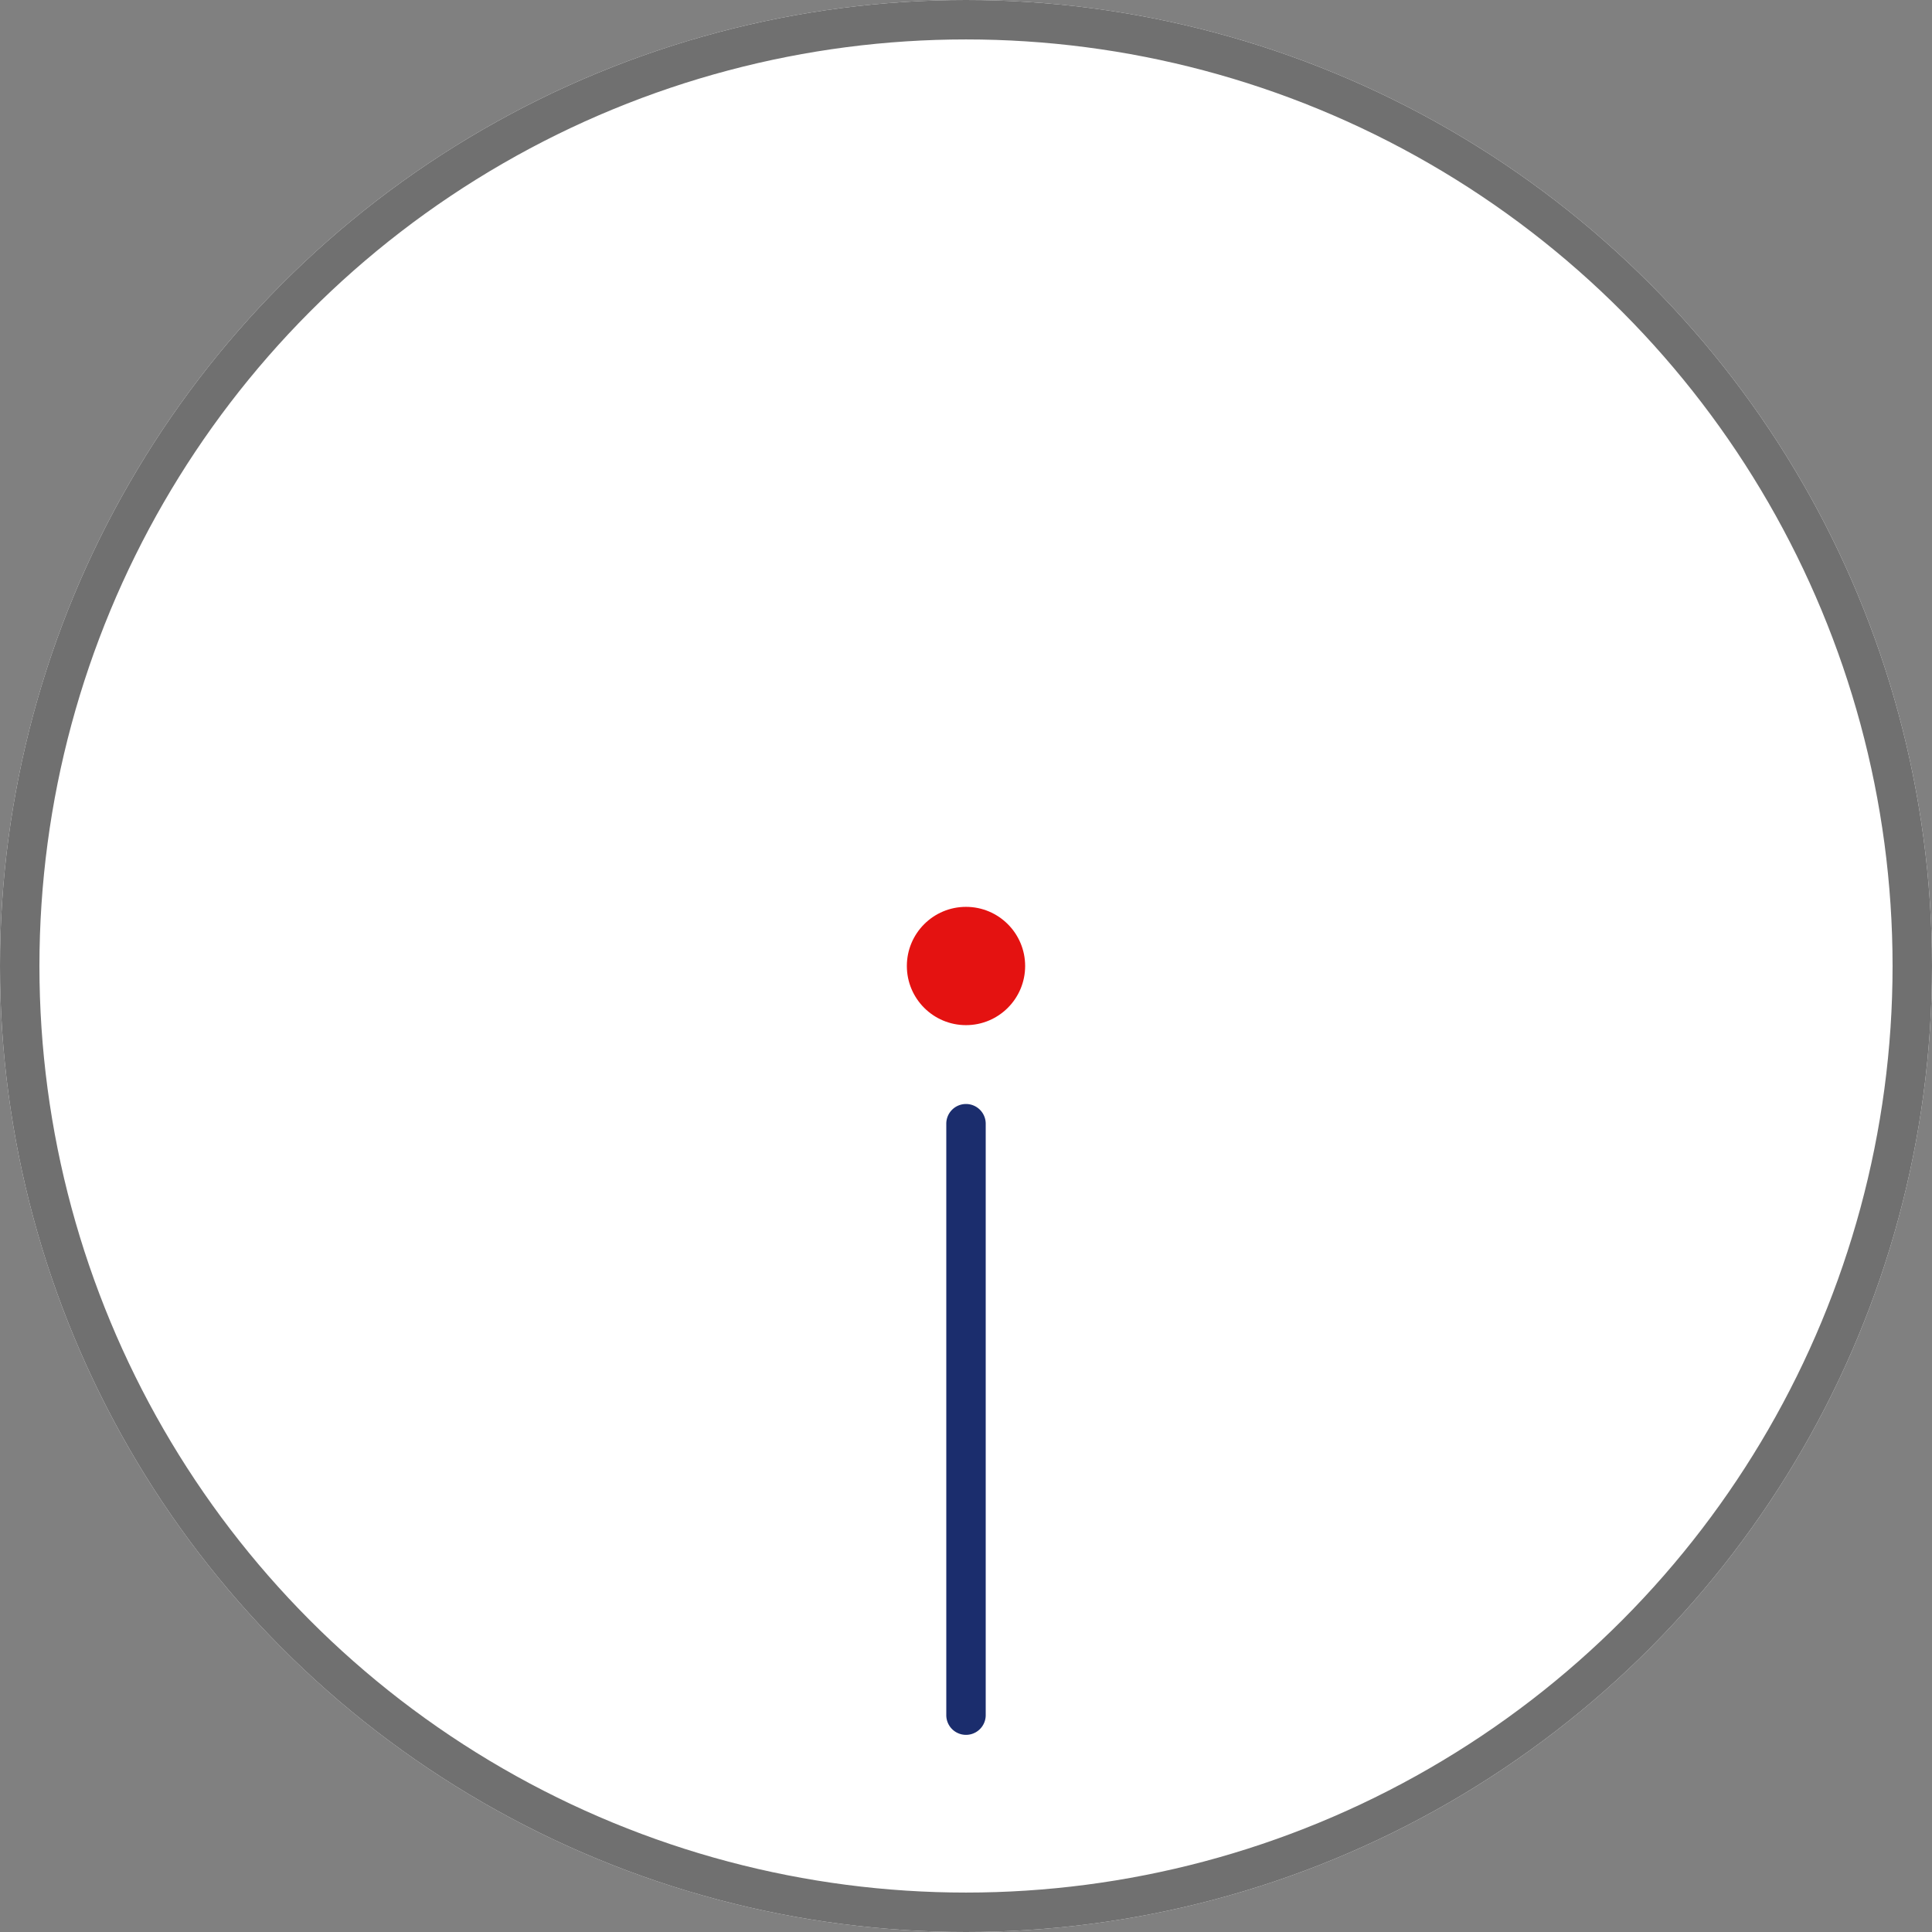
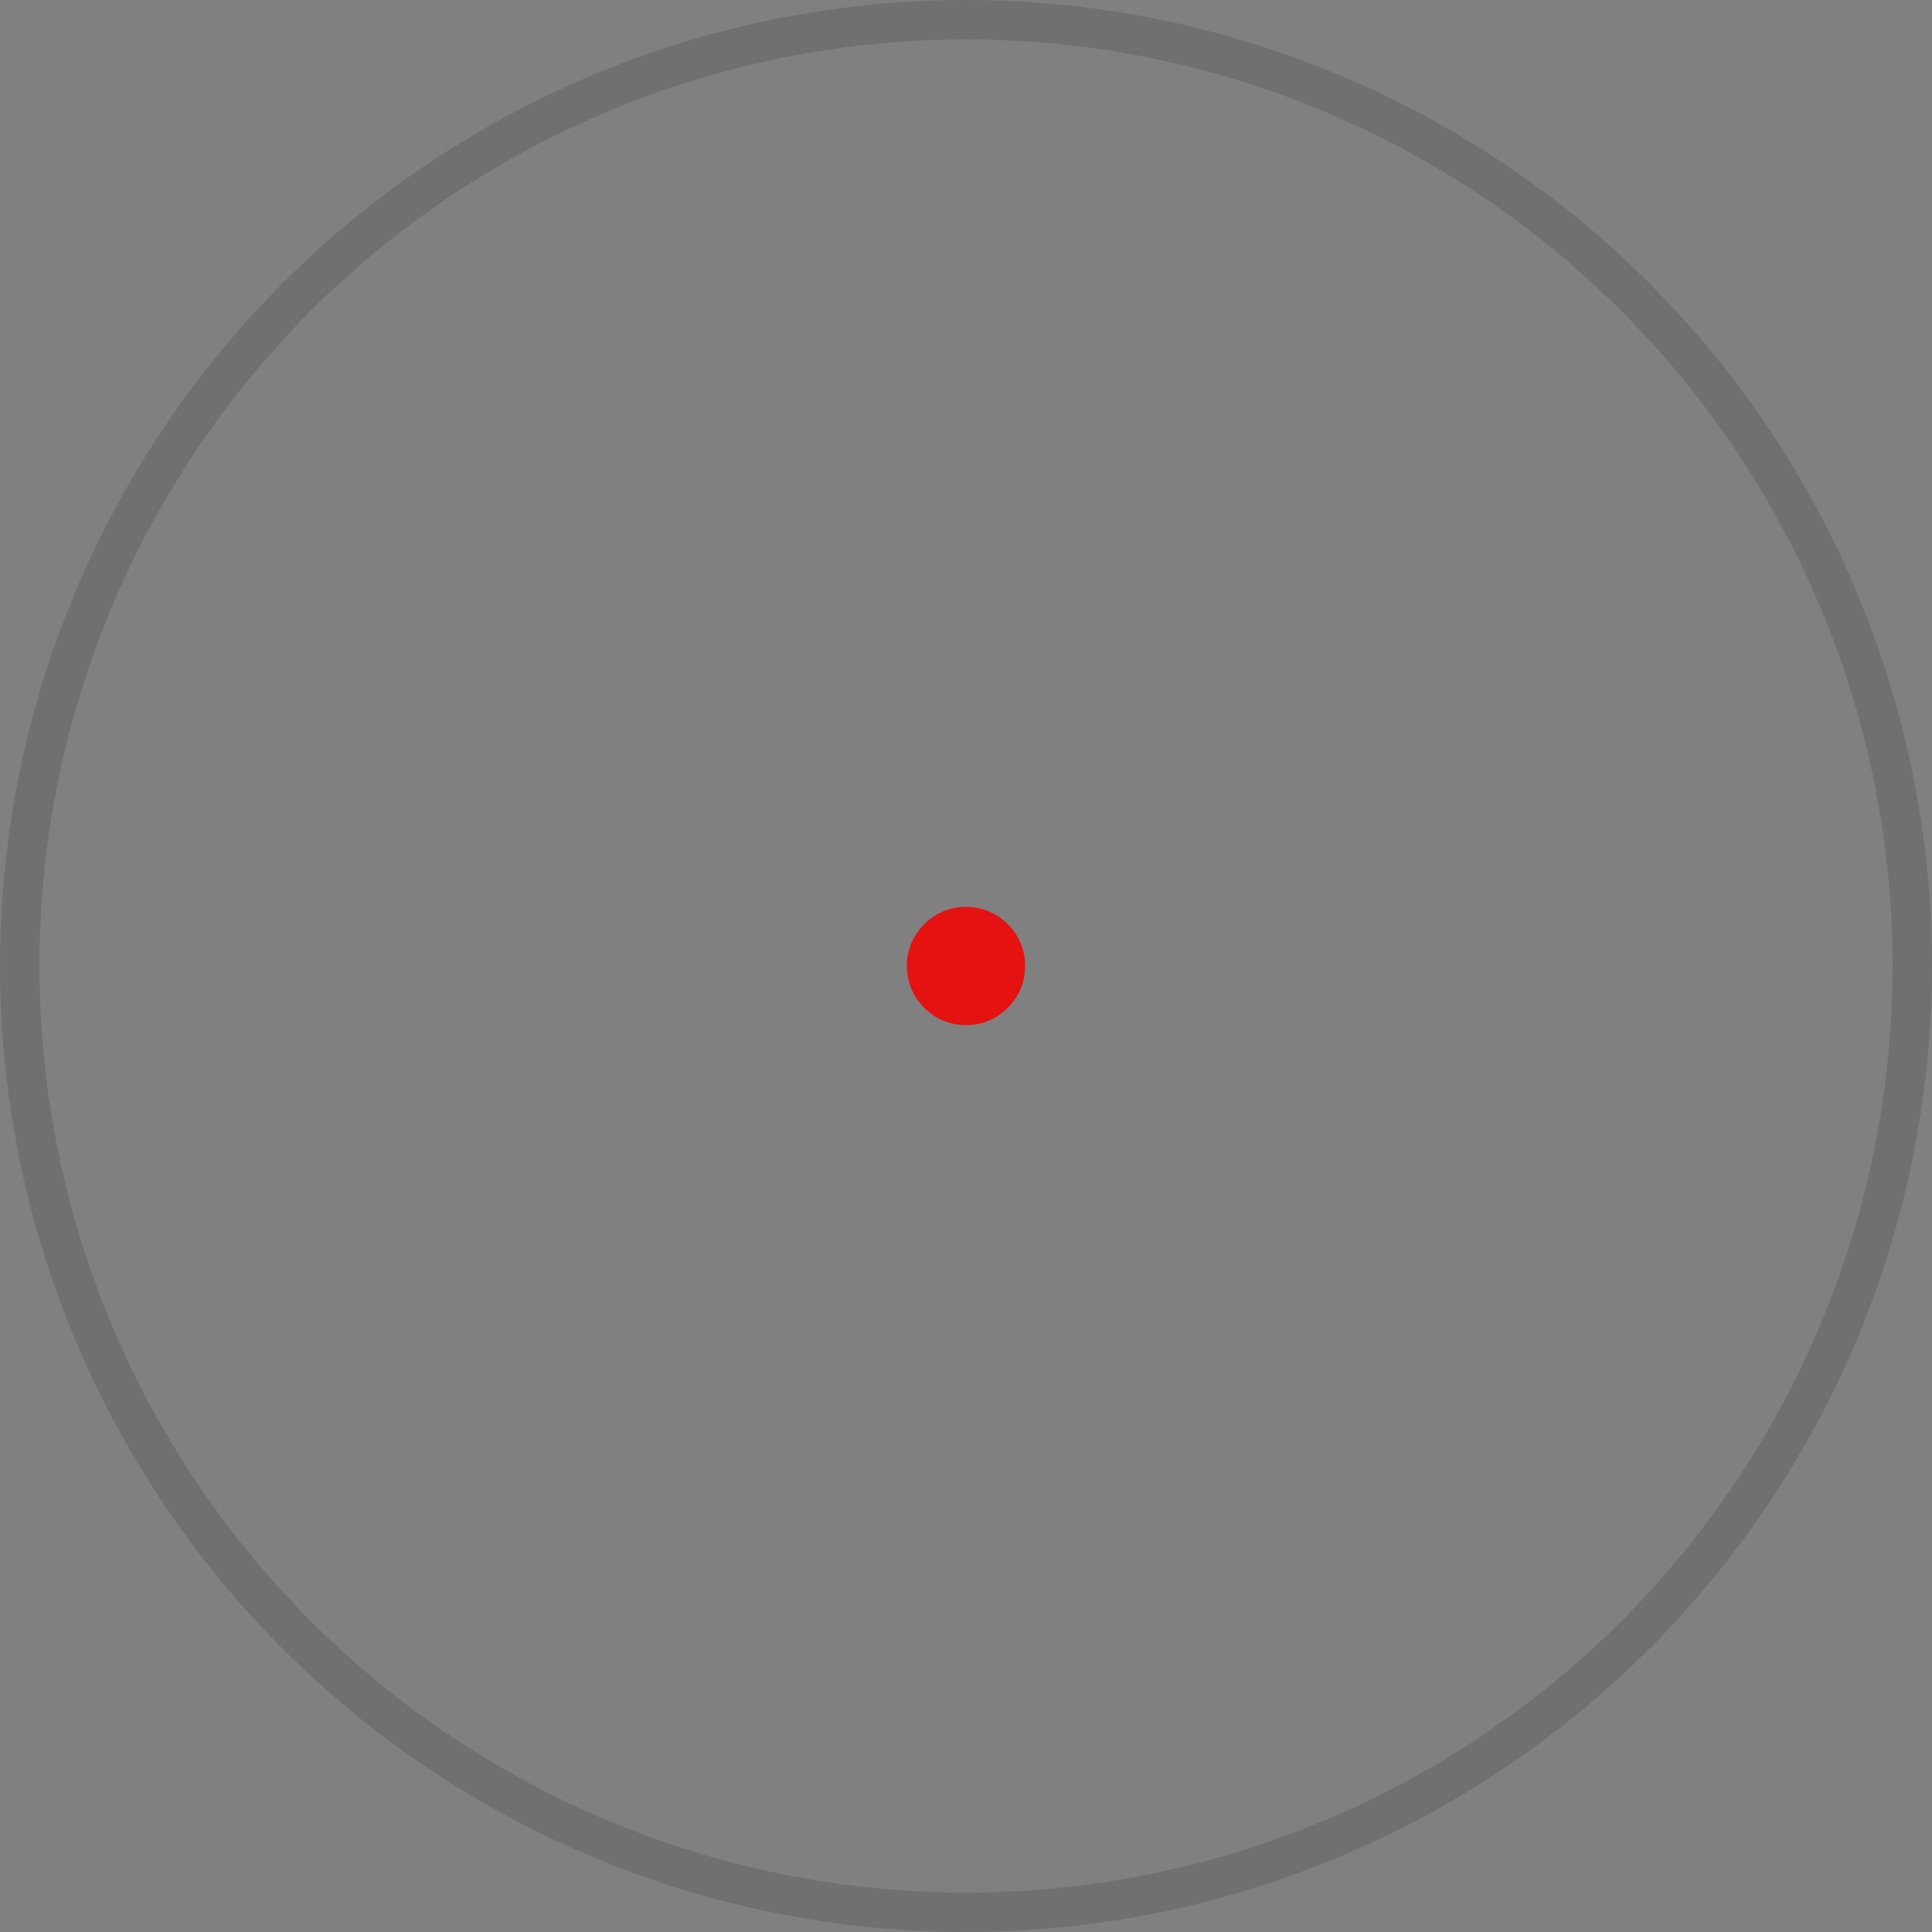
<svg xmlns="http://www.w3.org/2000/svg" width="49" height="49" viewBox="0 0 49 49">
  <rect x="0" y="0" width="49" height="49" fill="#808080" stroke="none" />
  <g id="グループ_5211" data-name="グループ 5211" transform="translate(-200 -5433.433)">
    <g id="楕円形_611" data-name="楕円形 611" transform="translate(200 5433.433)" fill="#fff" stroke="#707070" stroke-width="1">
-       <circle cx="24.5" cy="24.5" r="24.5" stroke="none" />
      <circle cx="24.5" cy="24.5" r="24" fill="none" />
    </g>
    <circle id="楕円形_612" data-name="楕円形 612" cx="1.5" cy="1.5" r="1.5" transform="translate(223 5456.433)" fill="#e41211" />
-     <path id="パス_3053" data-name="パス 3053" d="M.5-2a.5.5,0,0,1,.5.5v15a.5.5,0,0,1-1,0v-15A.5.5,0,0,1,.5-2Z" transform="translate(224 5463.433)" fill="#1b2d6d" />
  </g>
</svg>